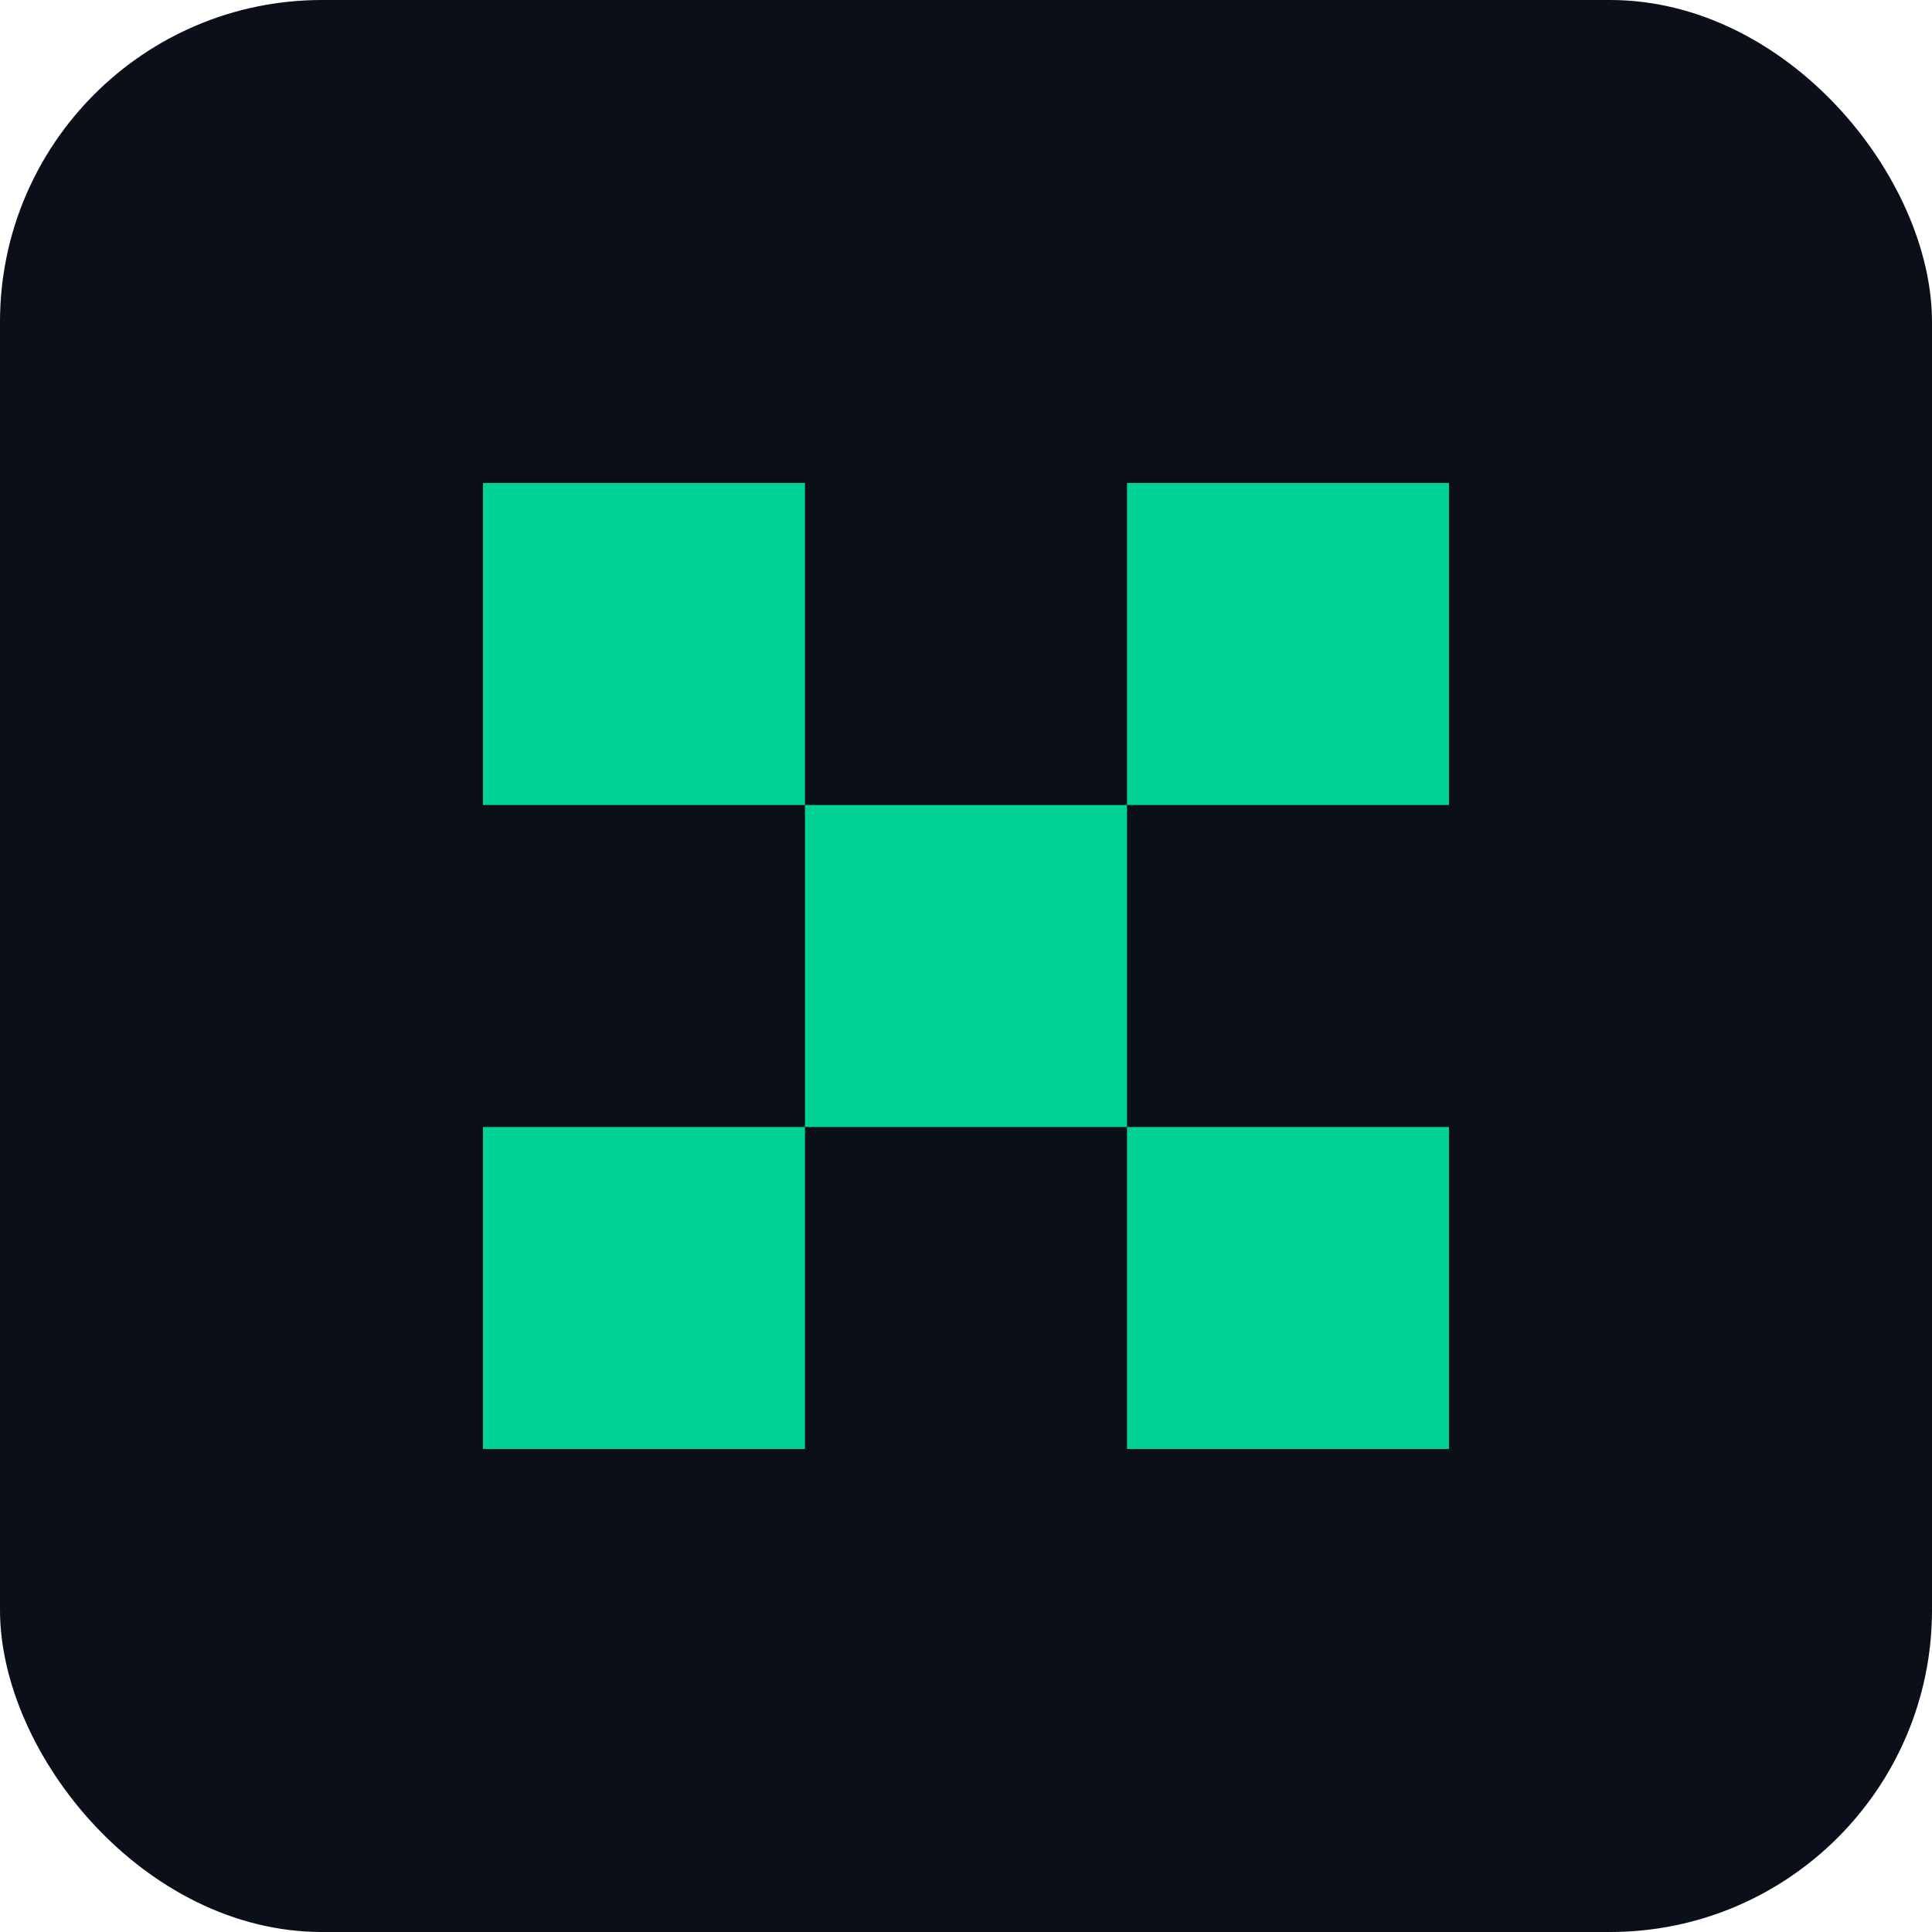
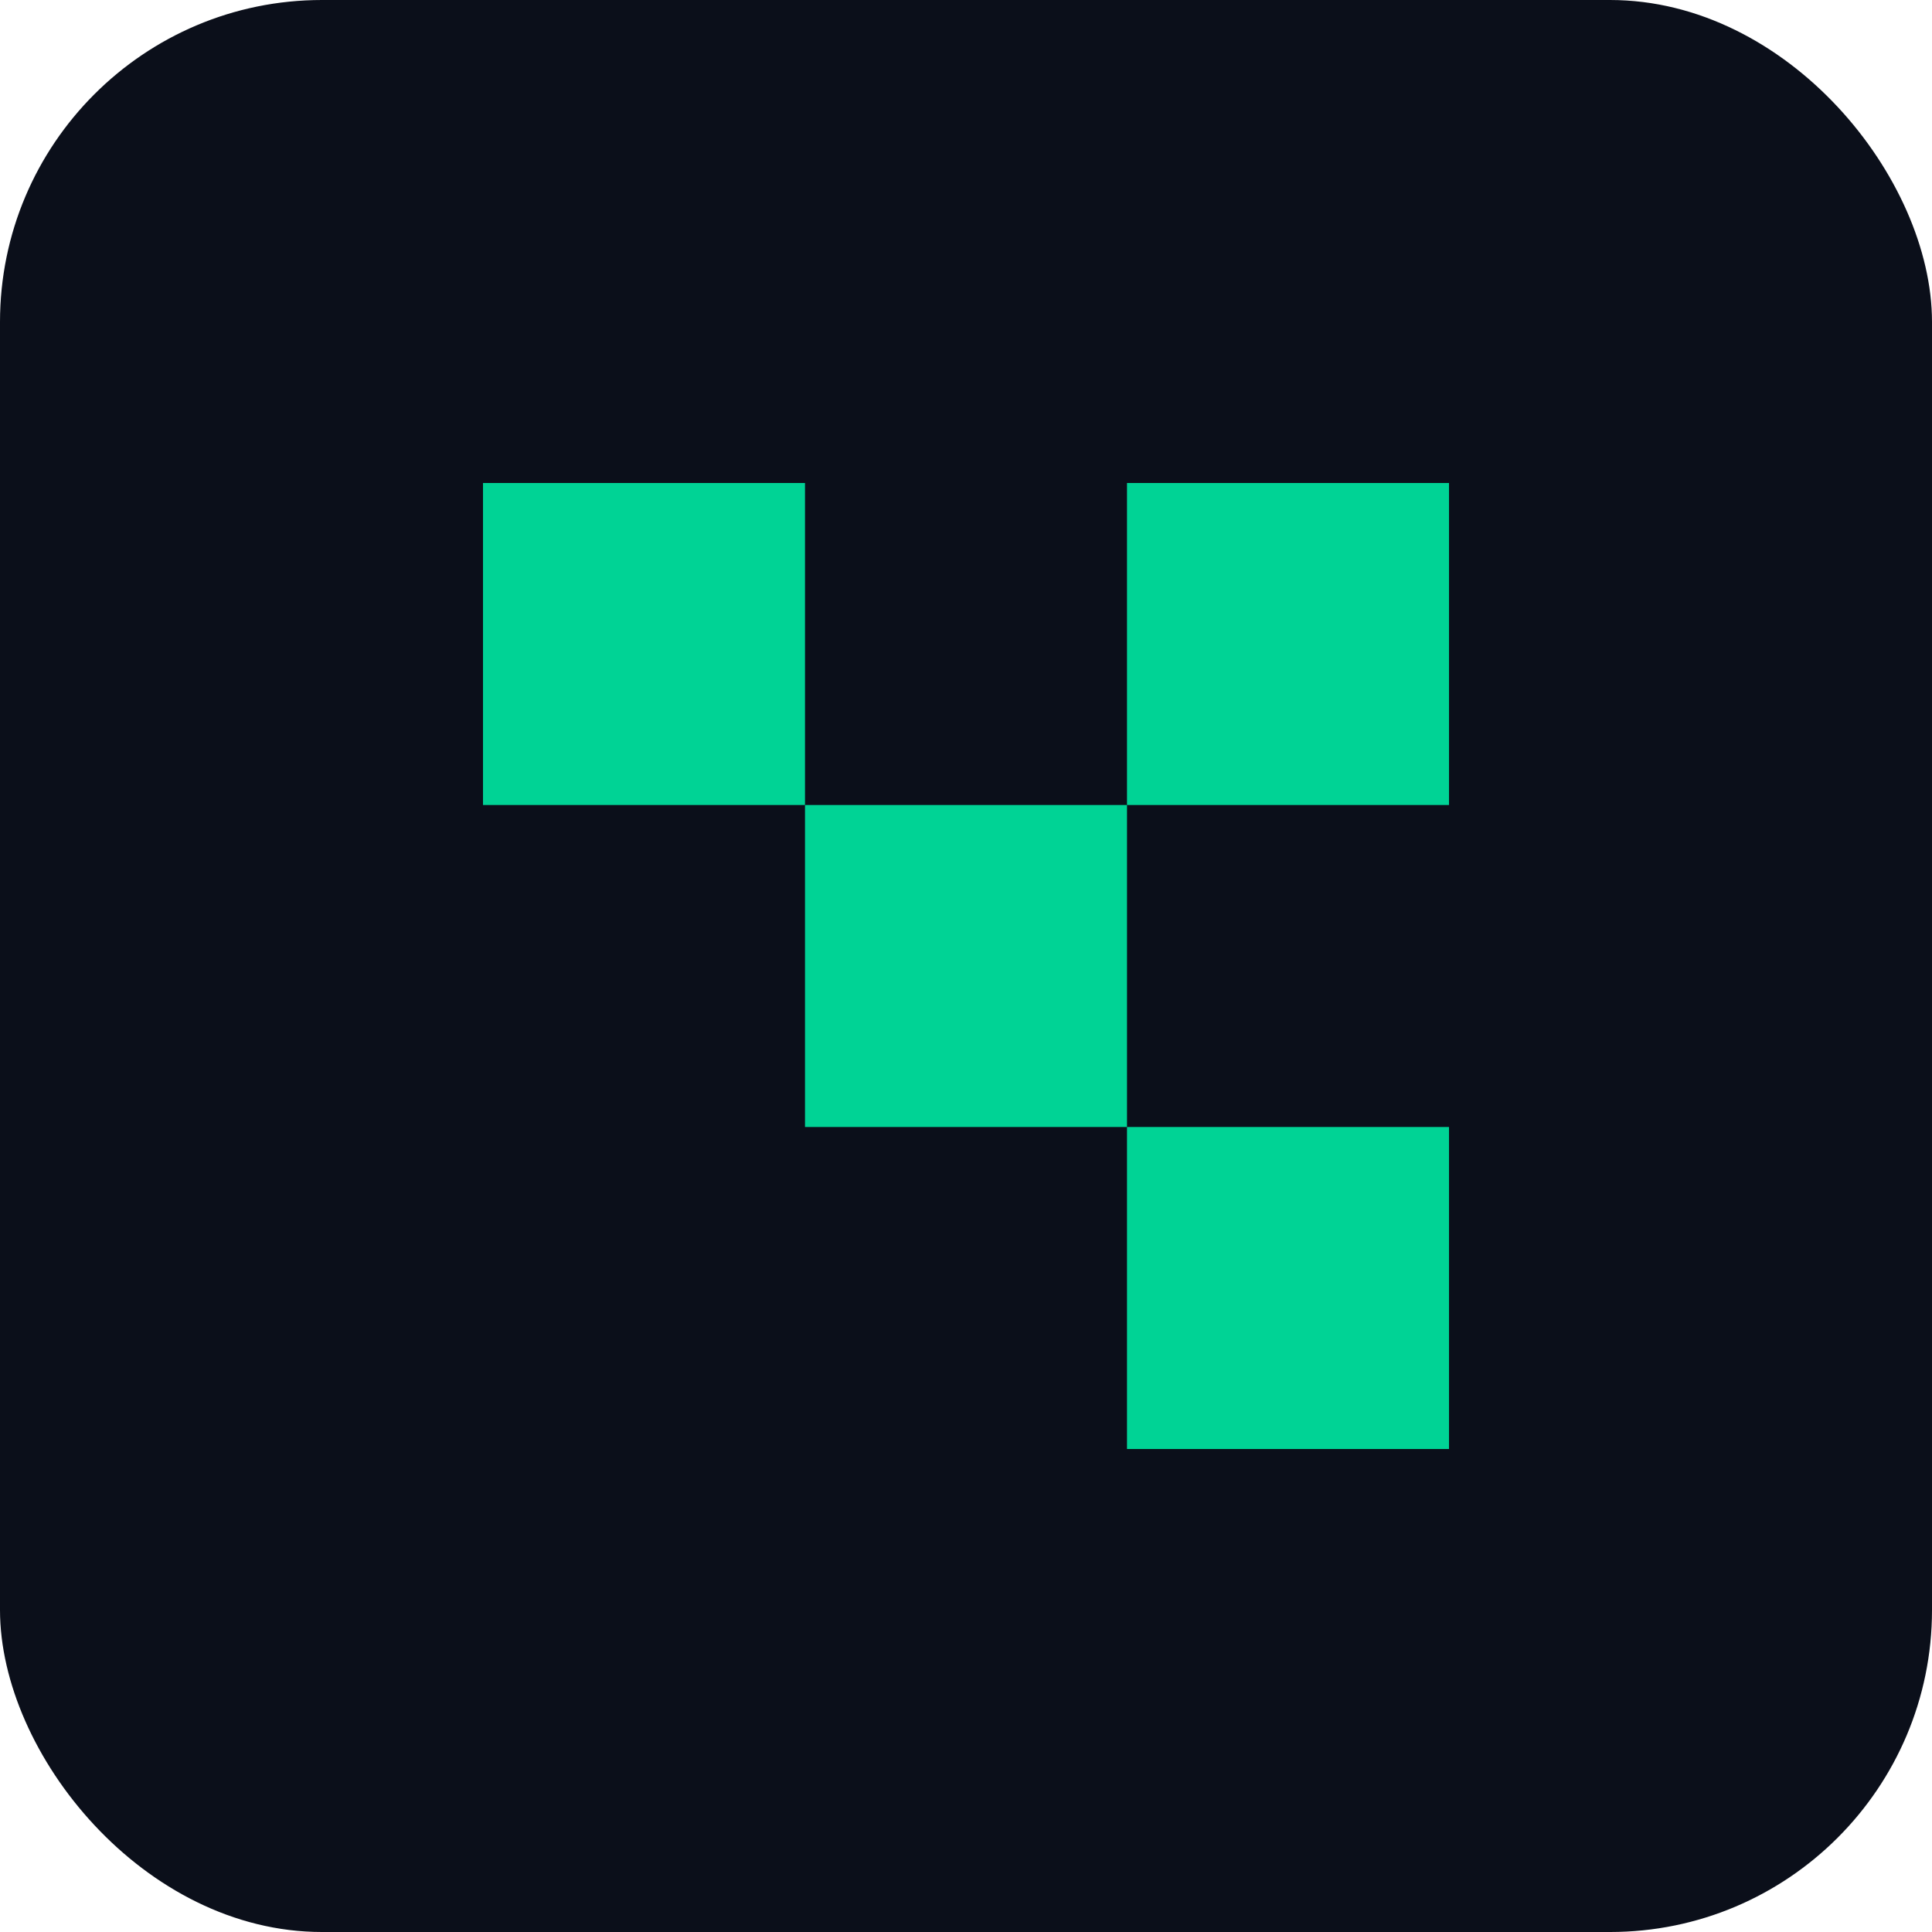
<svg xmlns="http://www.w3.org/2000/svg" width="48" height="48" viewBox="0 0 48 48" fill="none">
  <rect width="48" height="48" rx="8" fill="#0B0F1A" />
  <g transform="translate(12, 12)">
    <rect x="0" y="0" width="8" height="8" fill="#00D395" />
    <rect x="16" y="0" width="8" height="8" fill="#00D395" />
    <rect x="8" y="8" width="8" height="8" fill="#00D395" />
-     <rect x="0" y="16" width="8" height="8" fill="#00D395" />
    <rect x="16" y="16" width="8" height="8" fill="#00D395" />
  </g>
</svg>